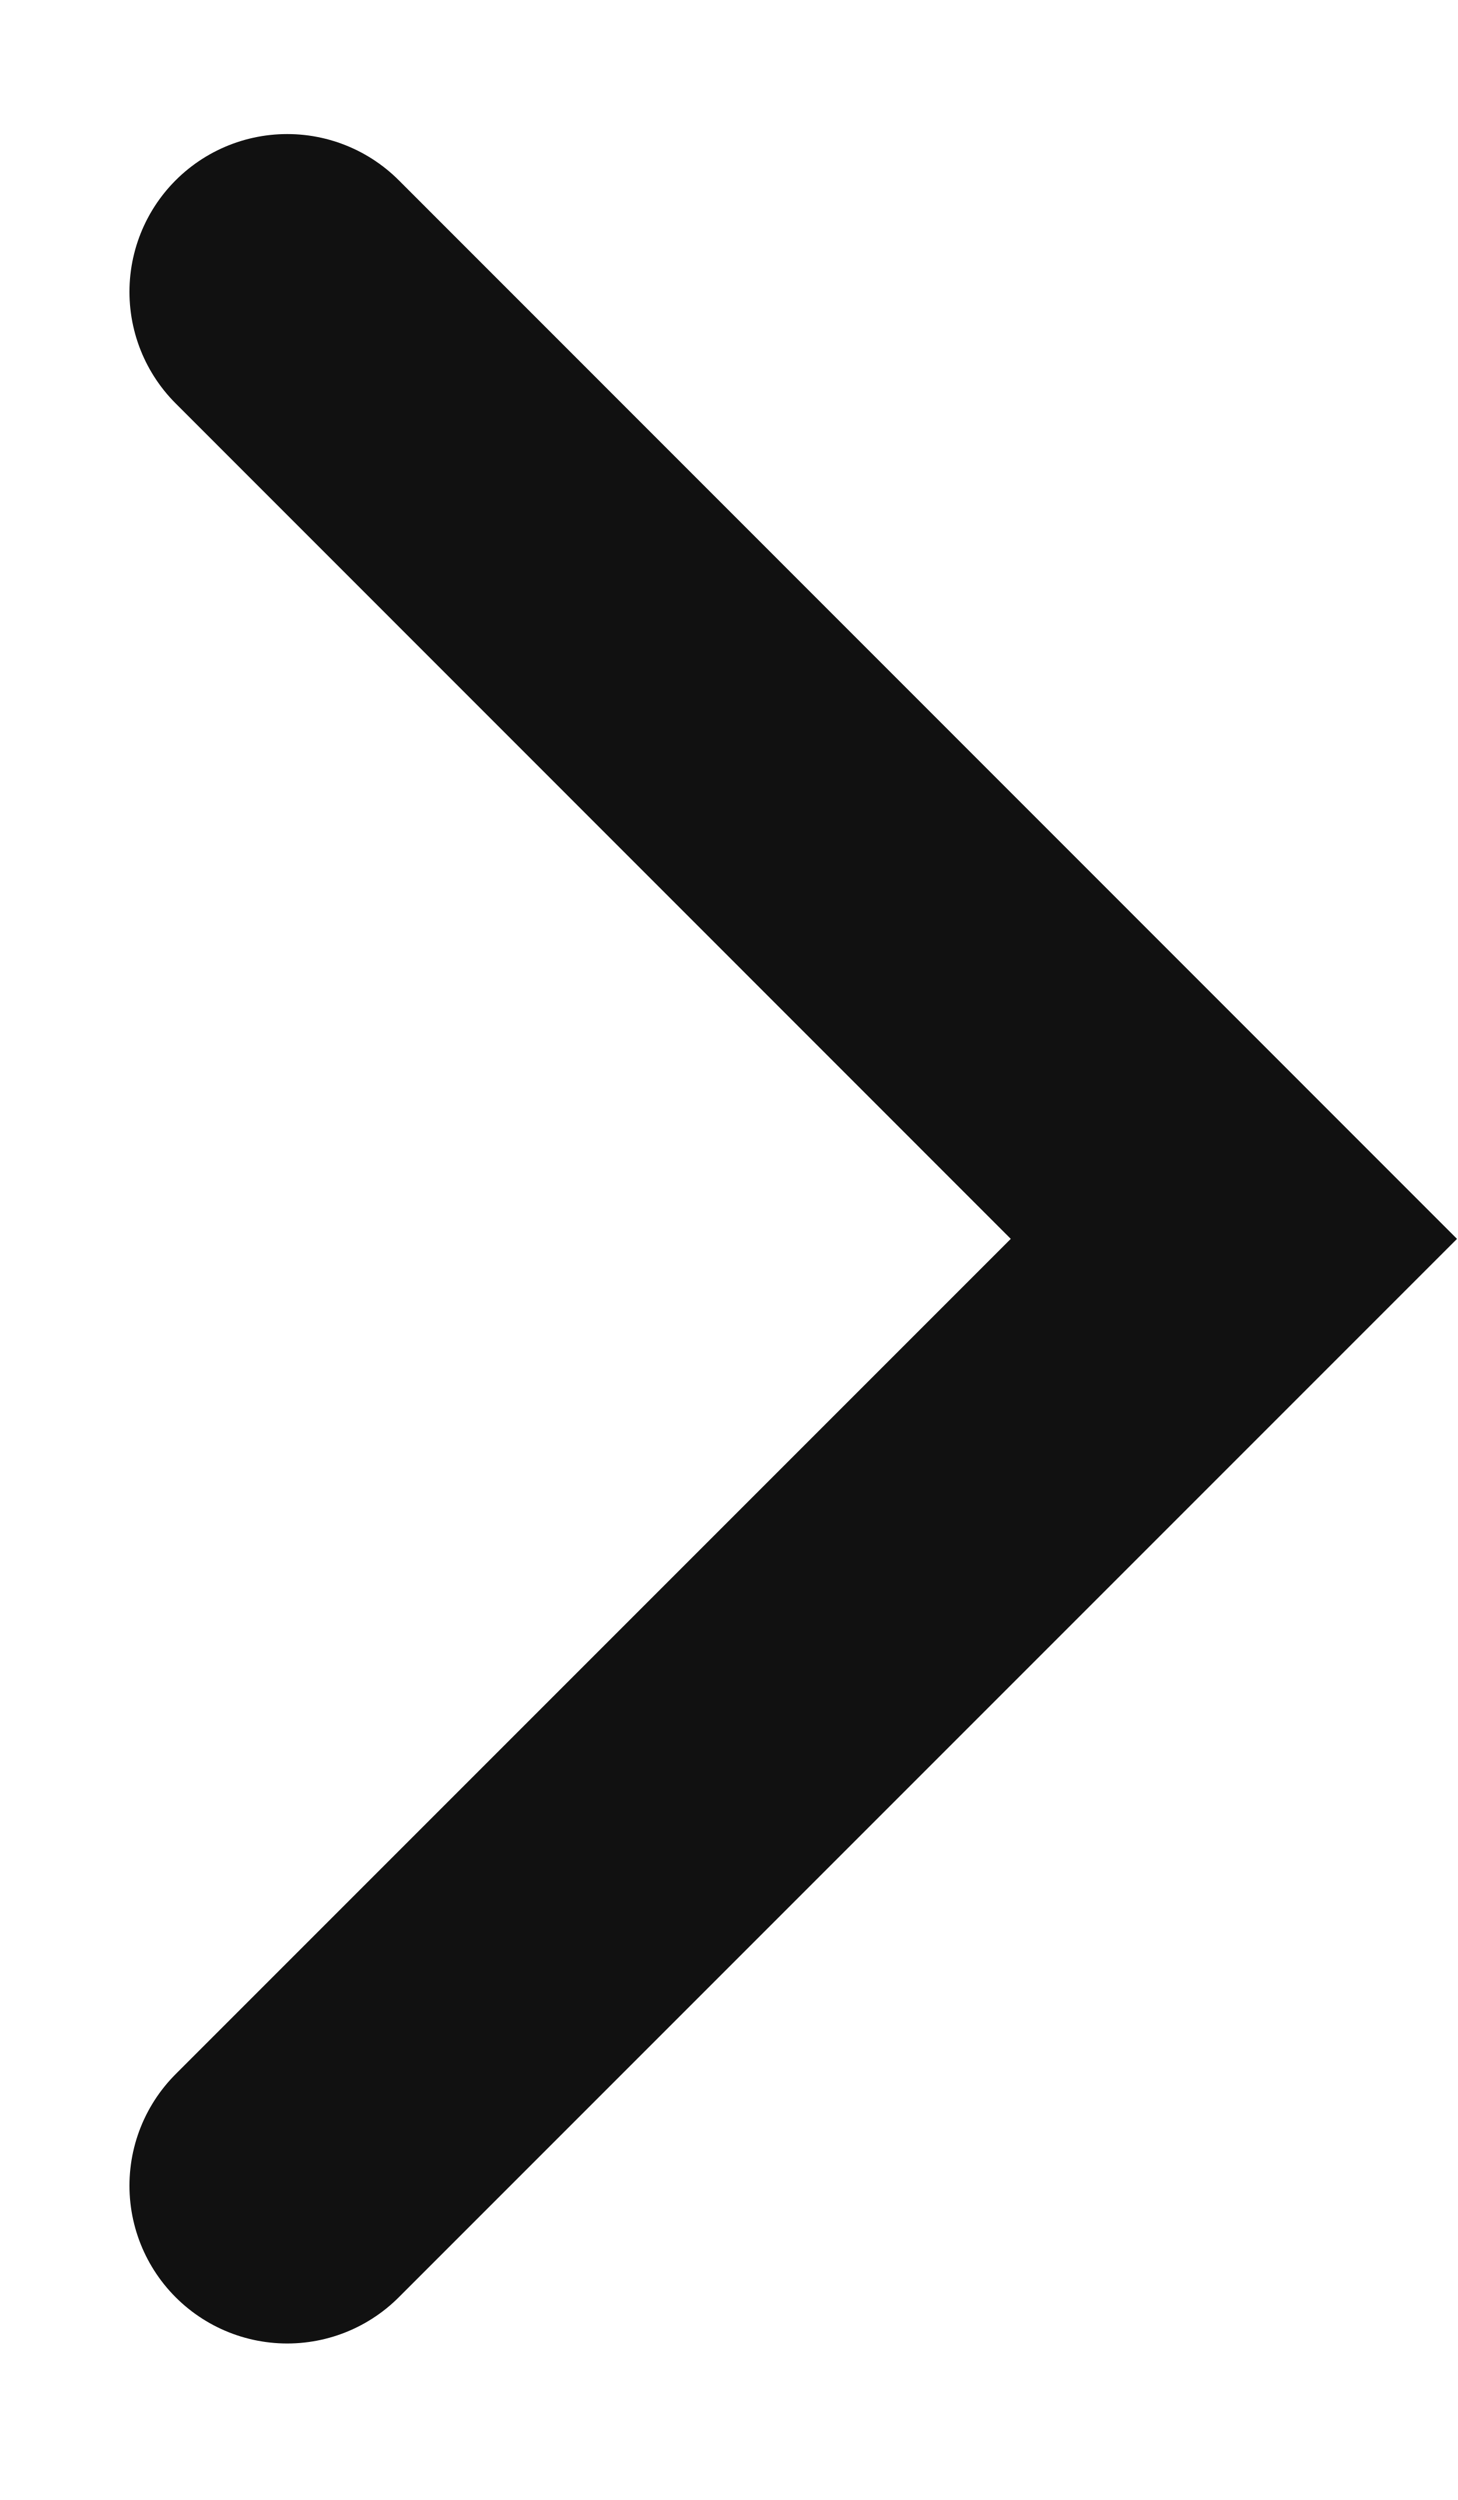
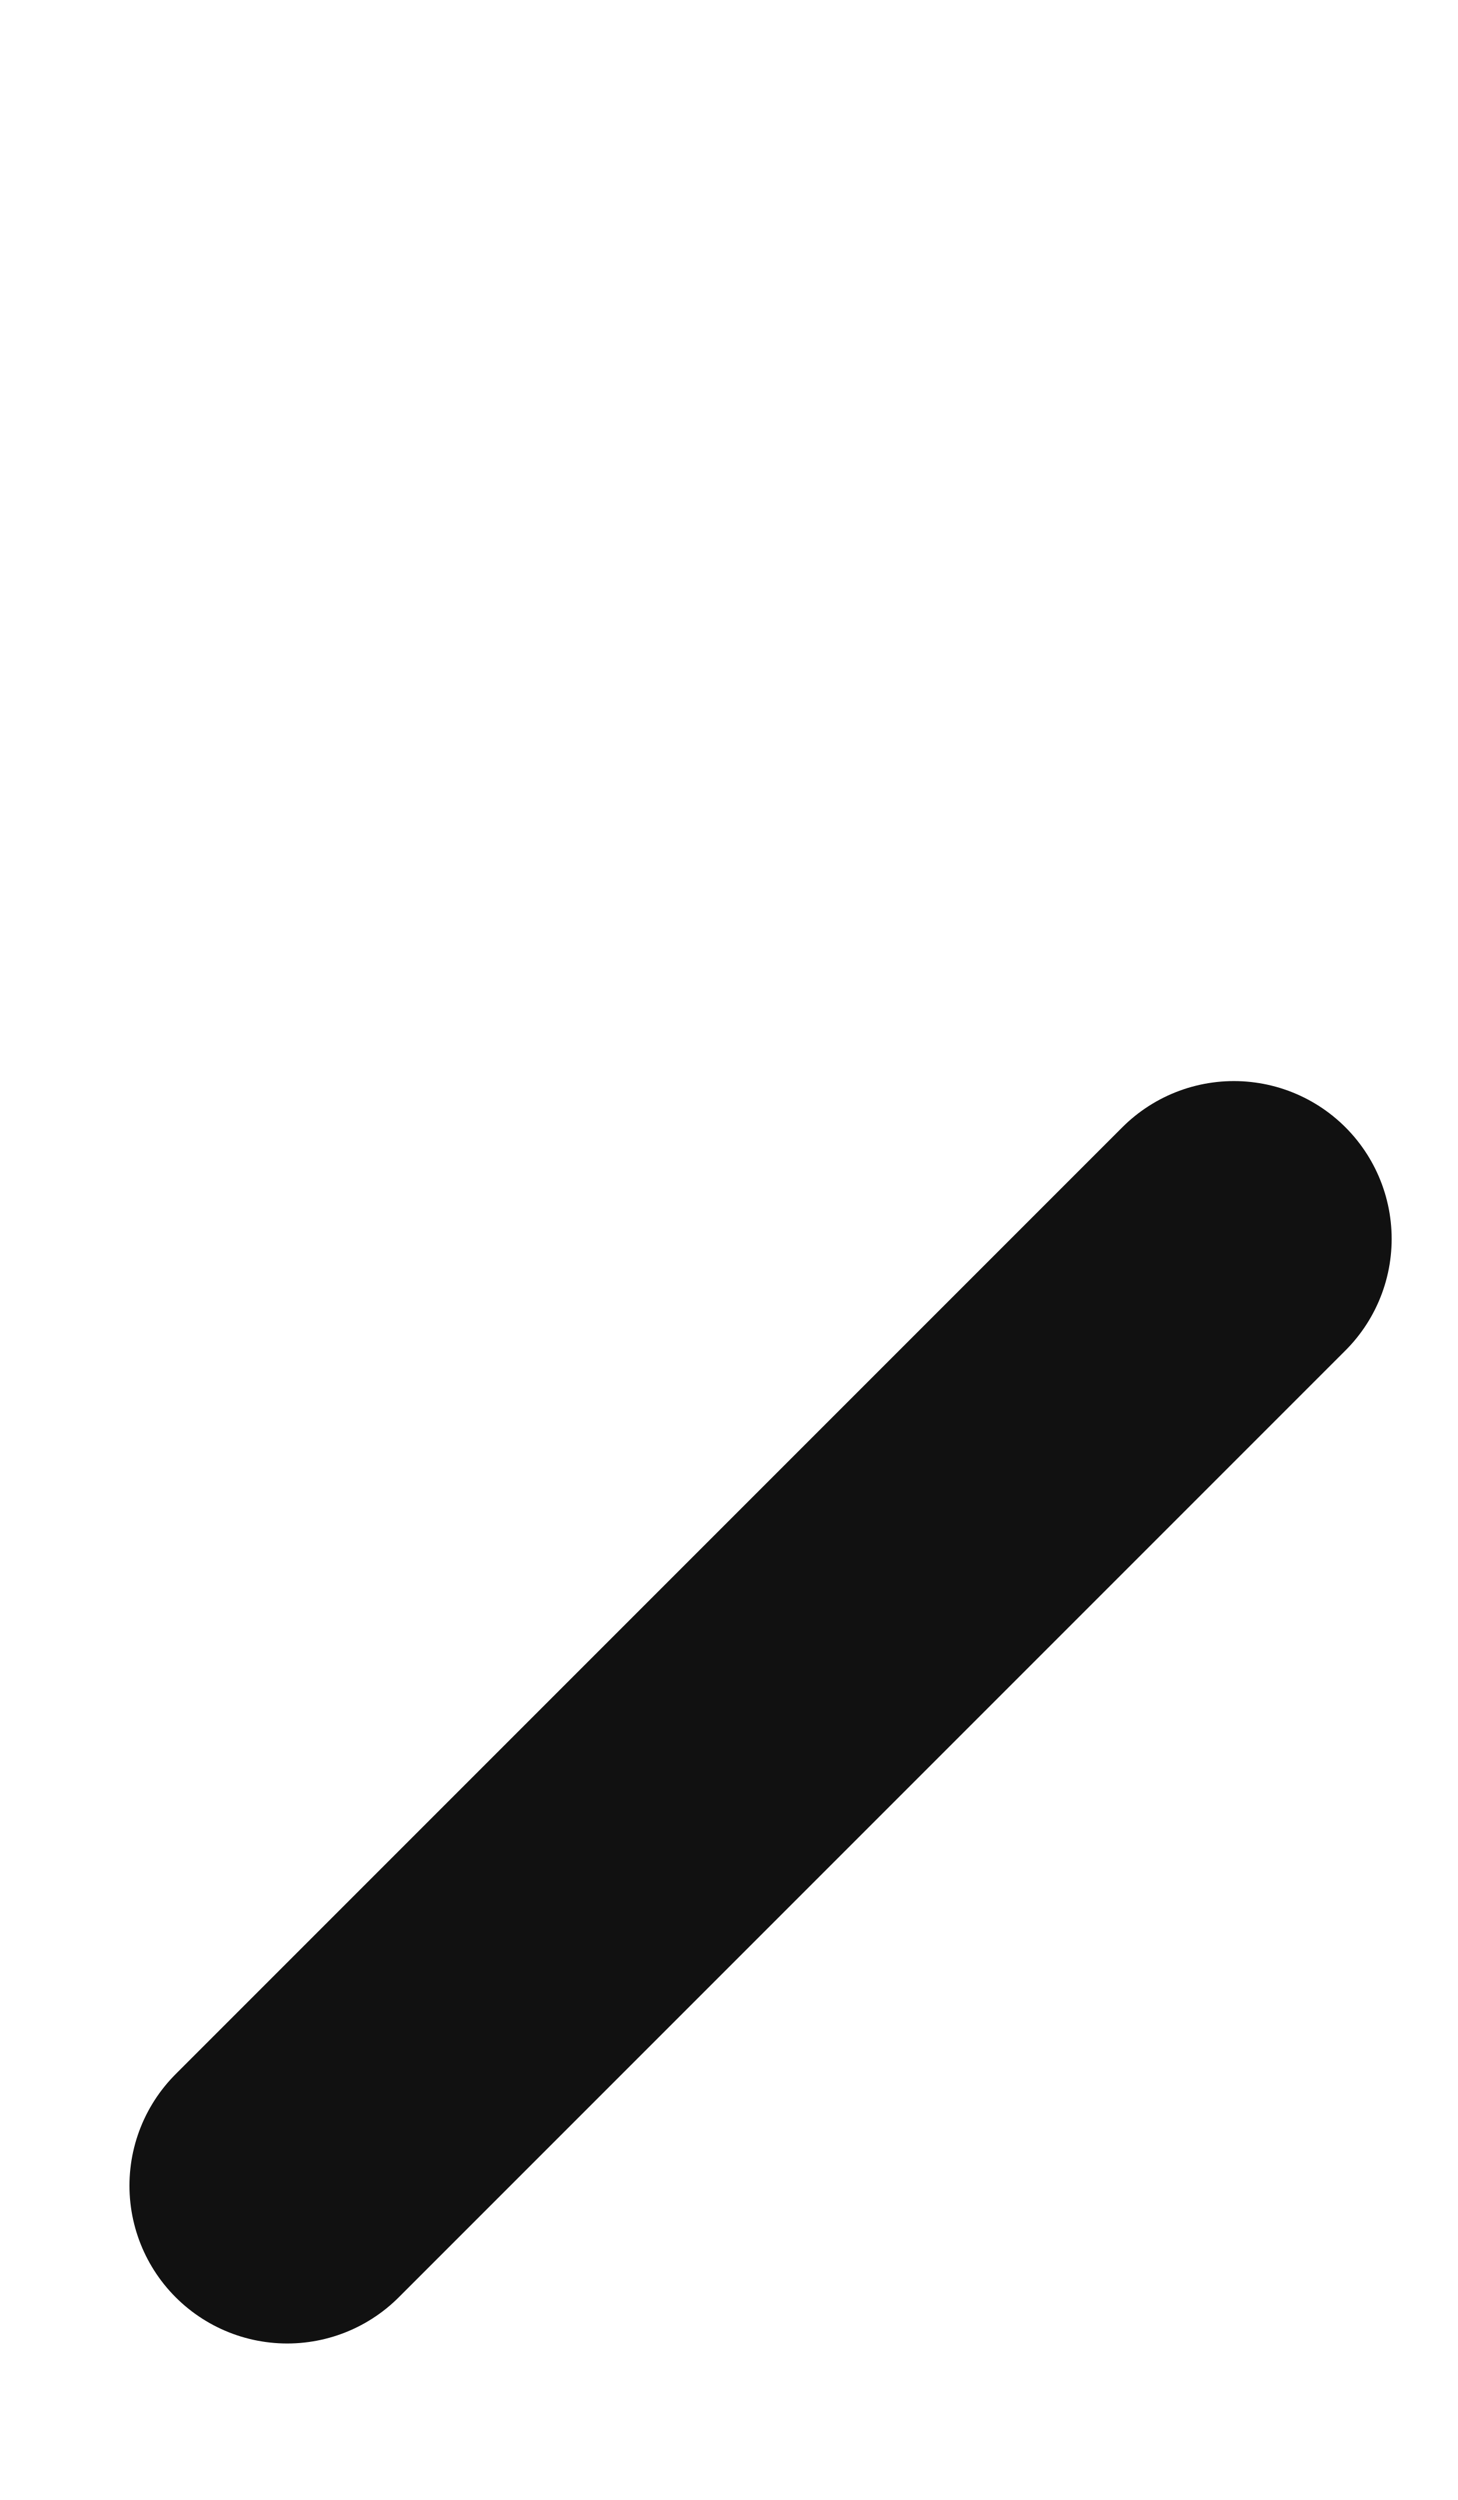
<svg xmlns="http://www.w3.org/2000/svg" width="7" height="12" viewBox="0 0 7 12" fill="none">
-   <path d="M1.379 10.492L5.924 5.947L1.379 1.401" stroke="#111111" stroke-width="1.515" stroke-linecap="round" />
+   <path d="M1.379 10.492L5.924 5.947" stroke="#111111" stroke-width="1.515" stroke-linecap="round" />
</svg>